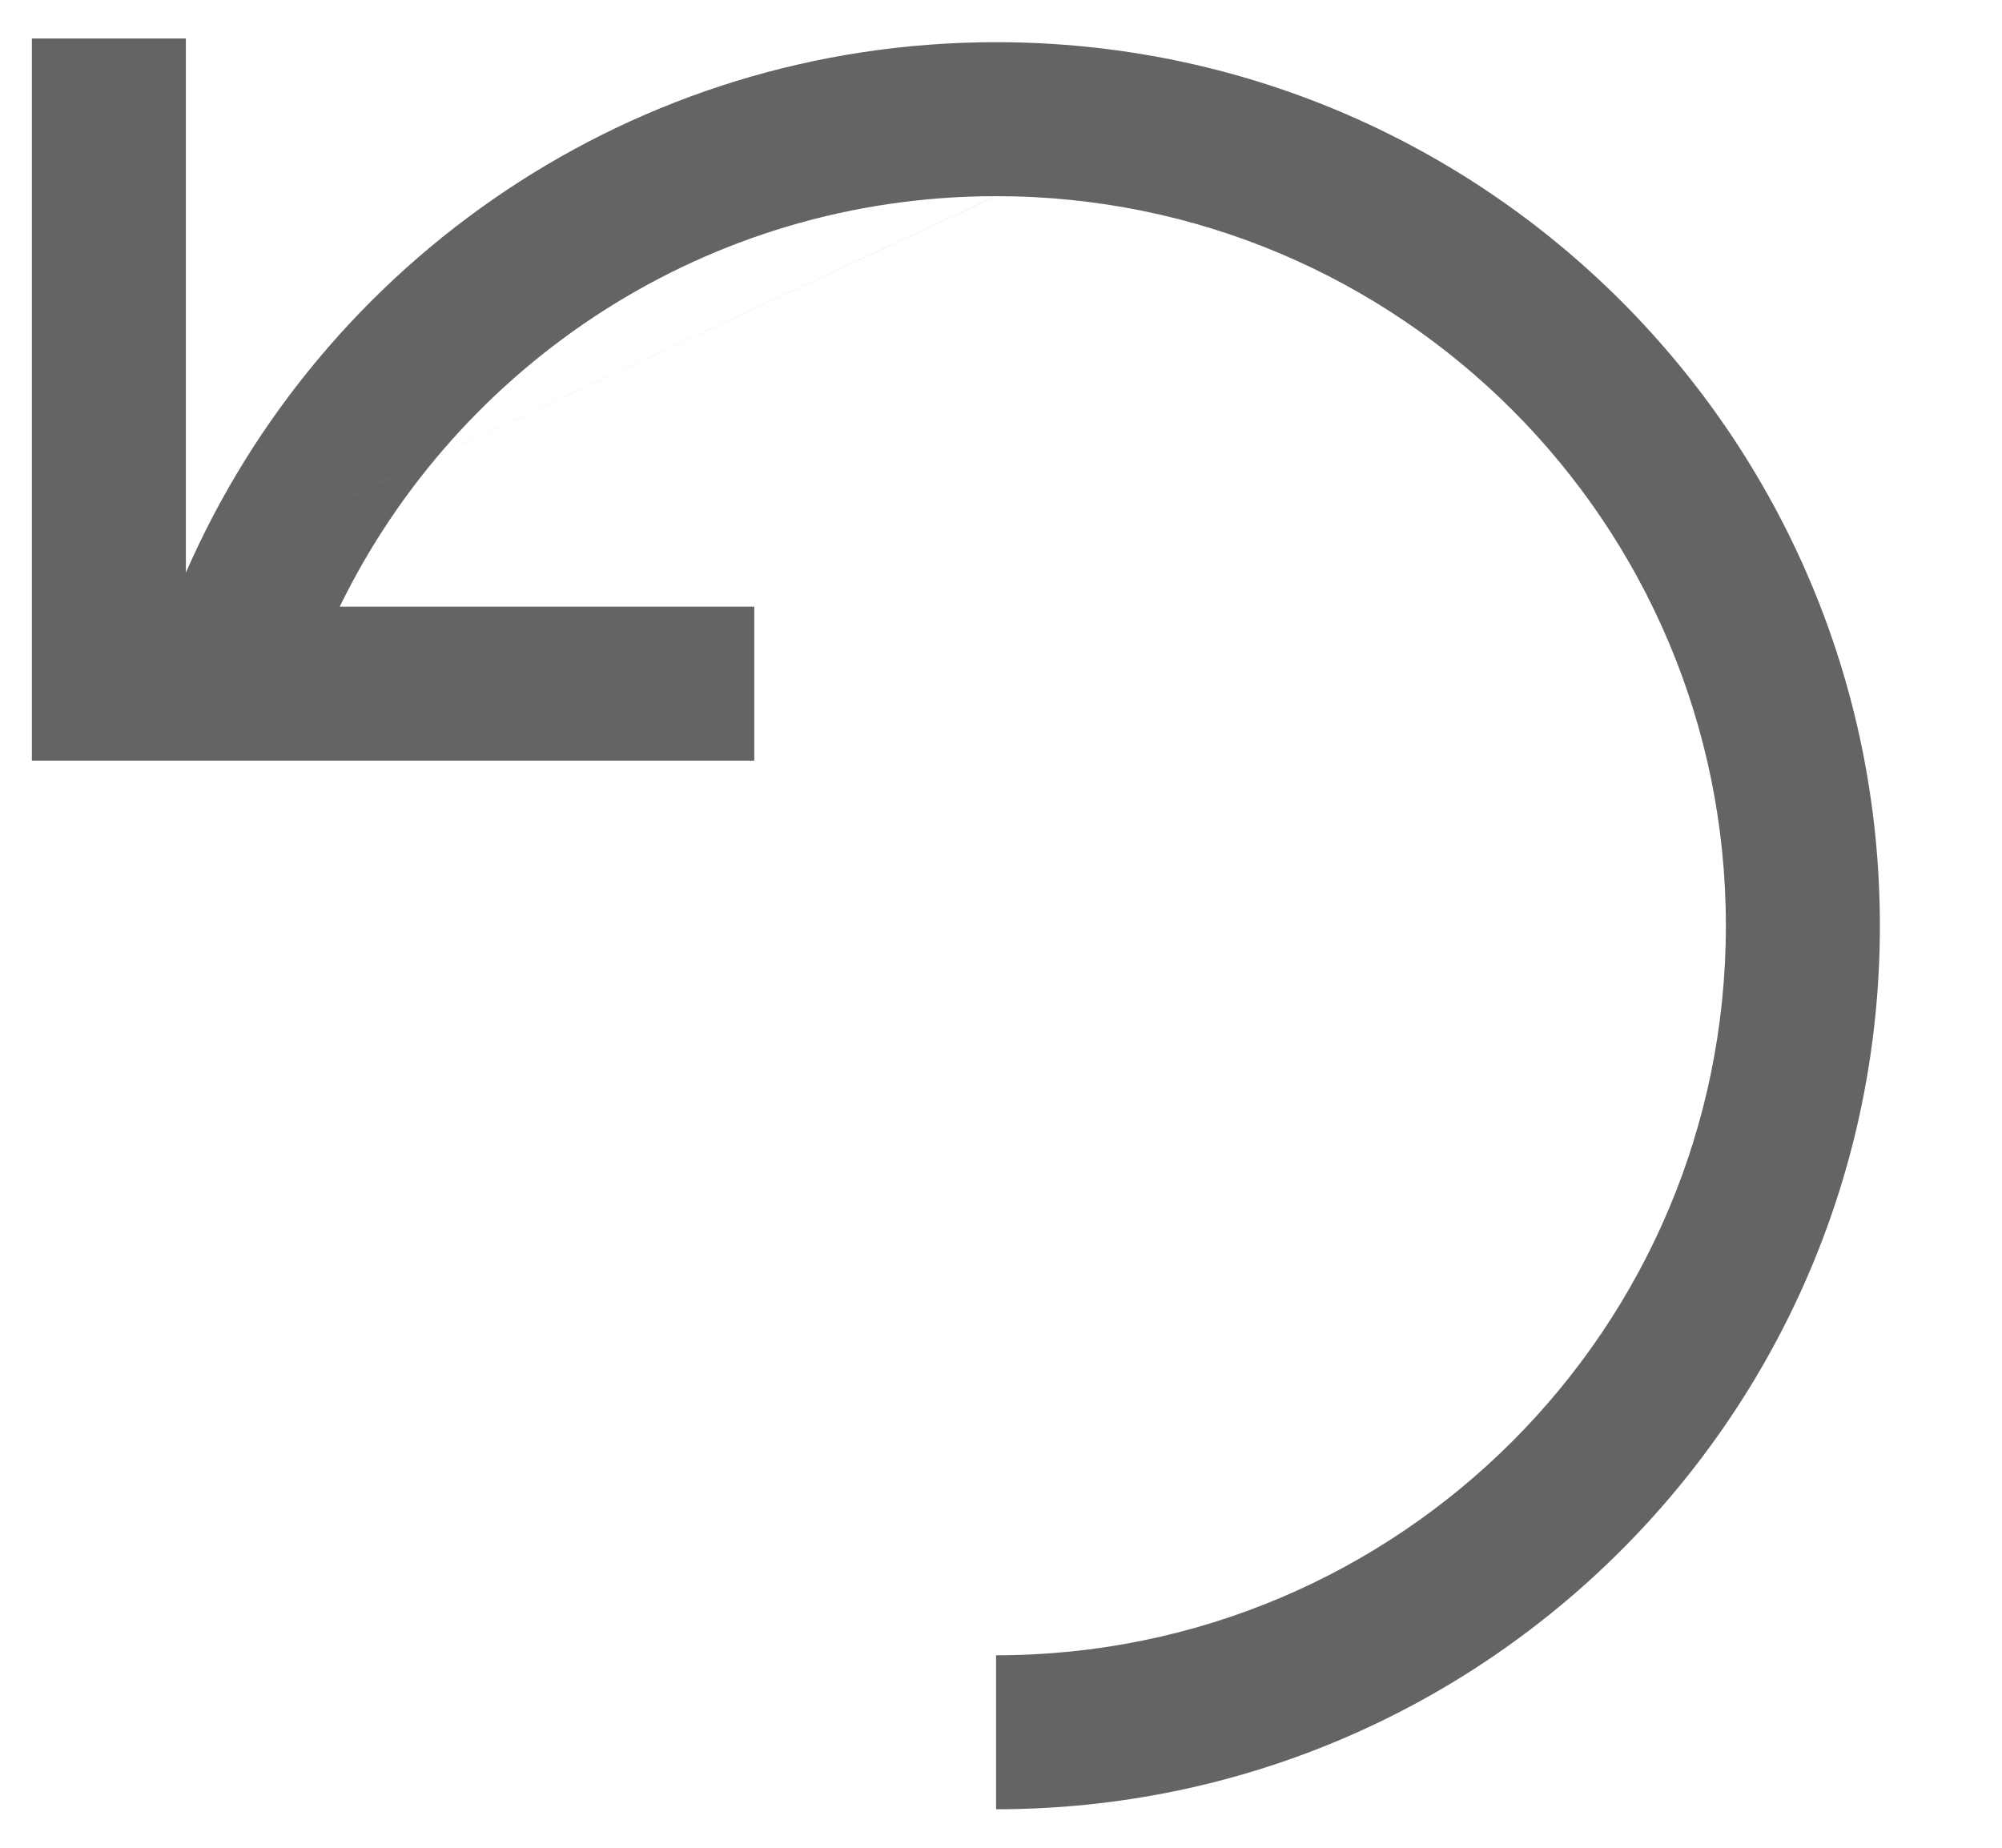
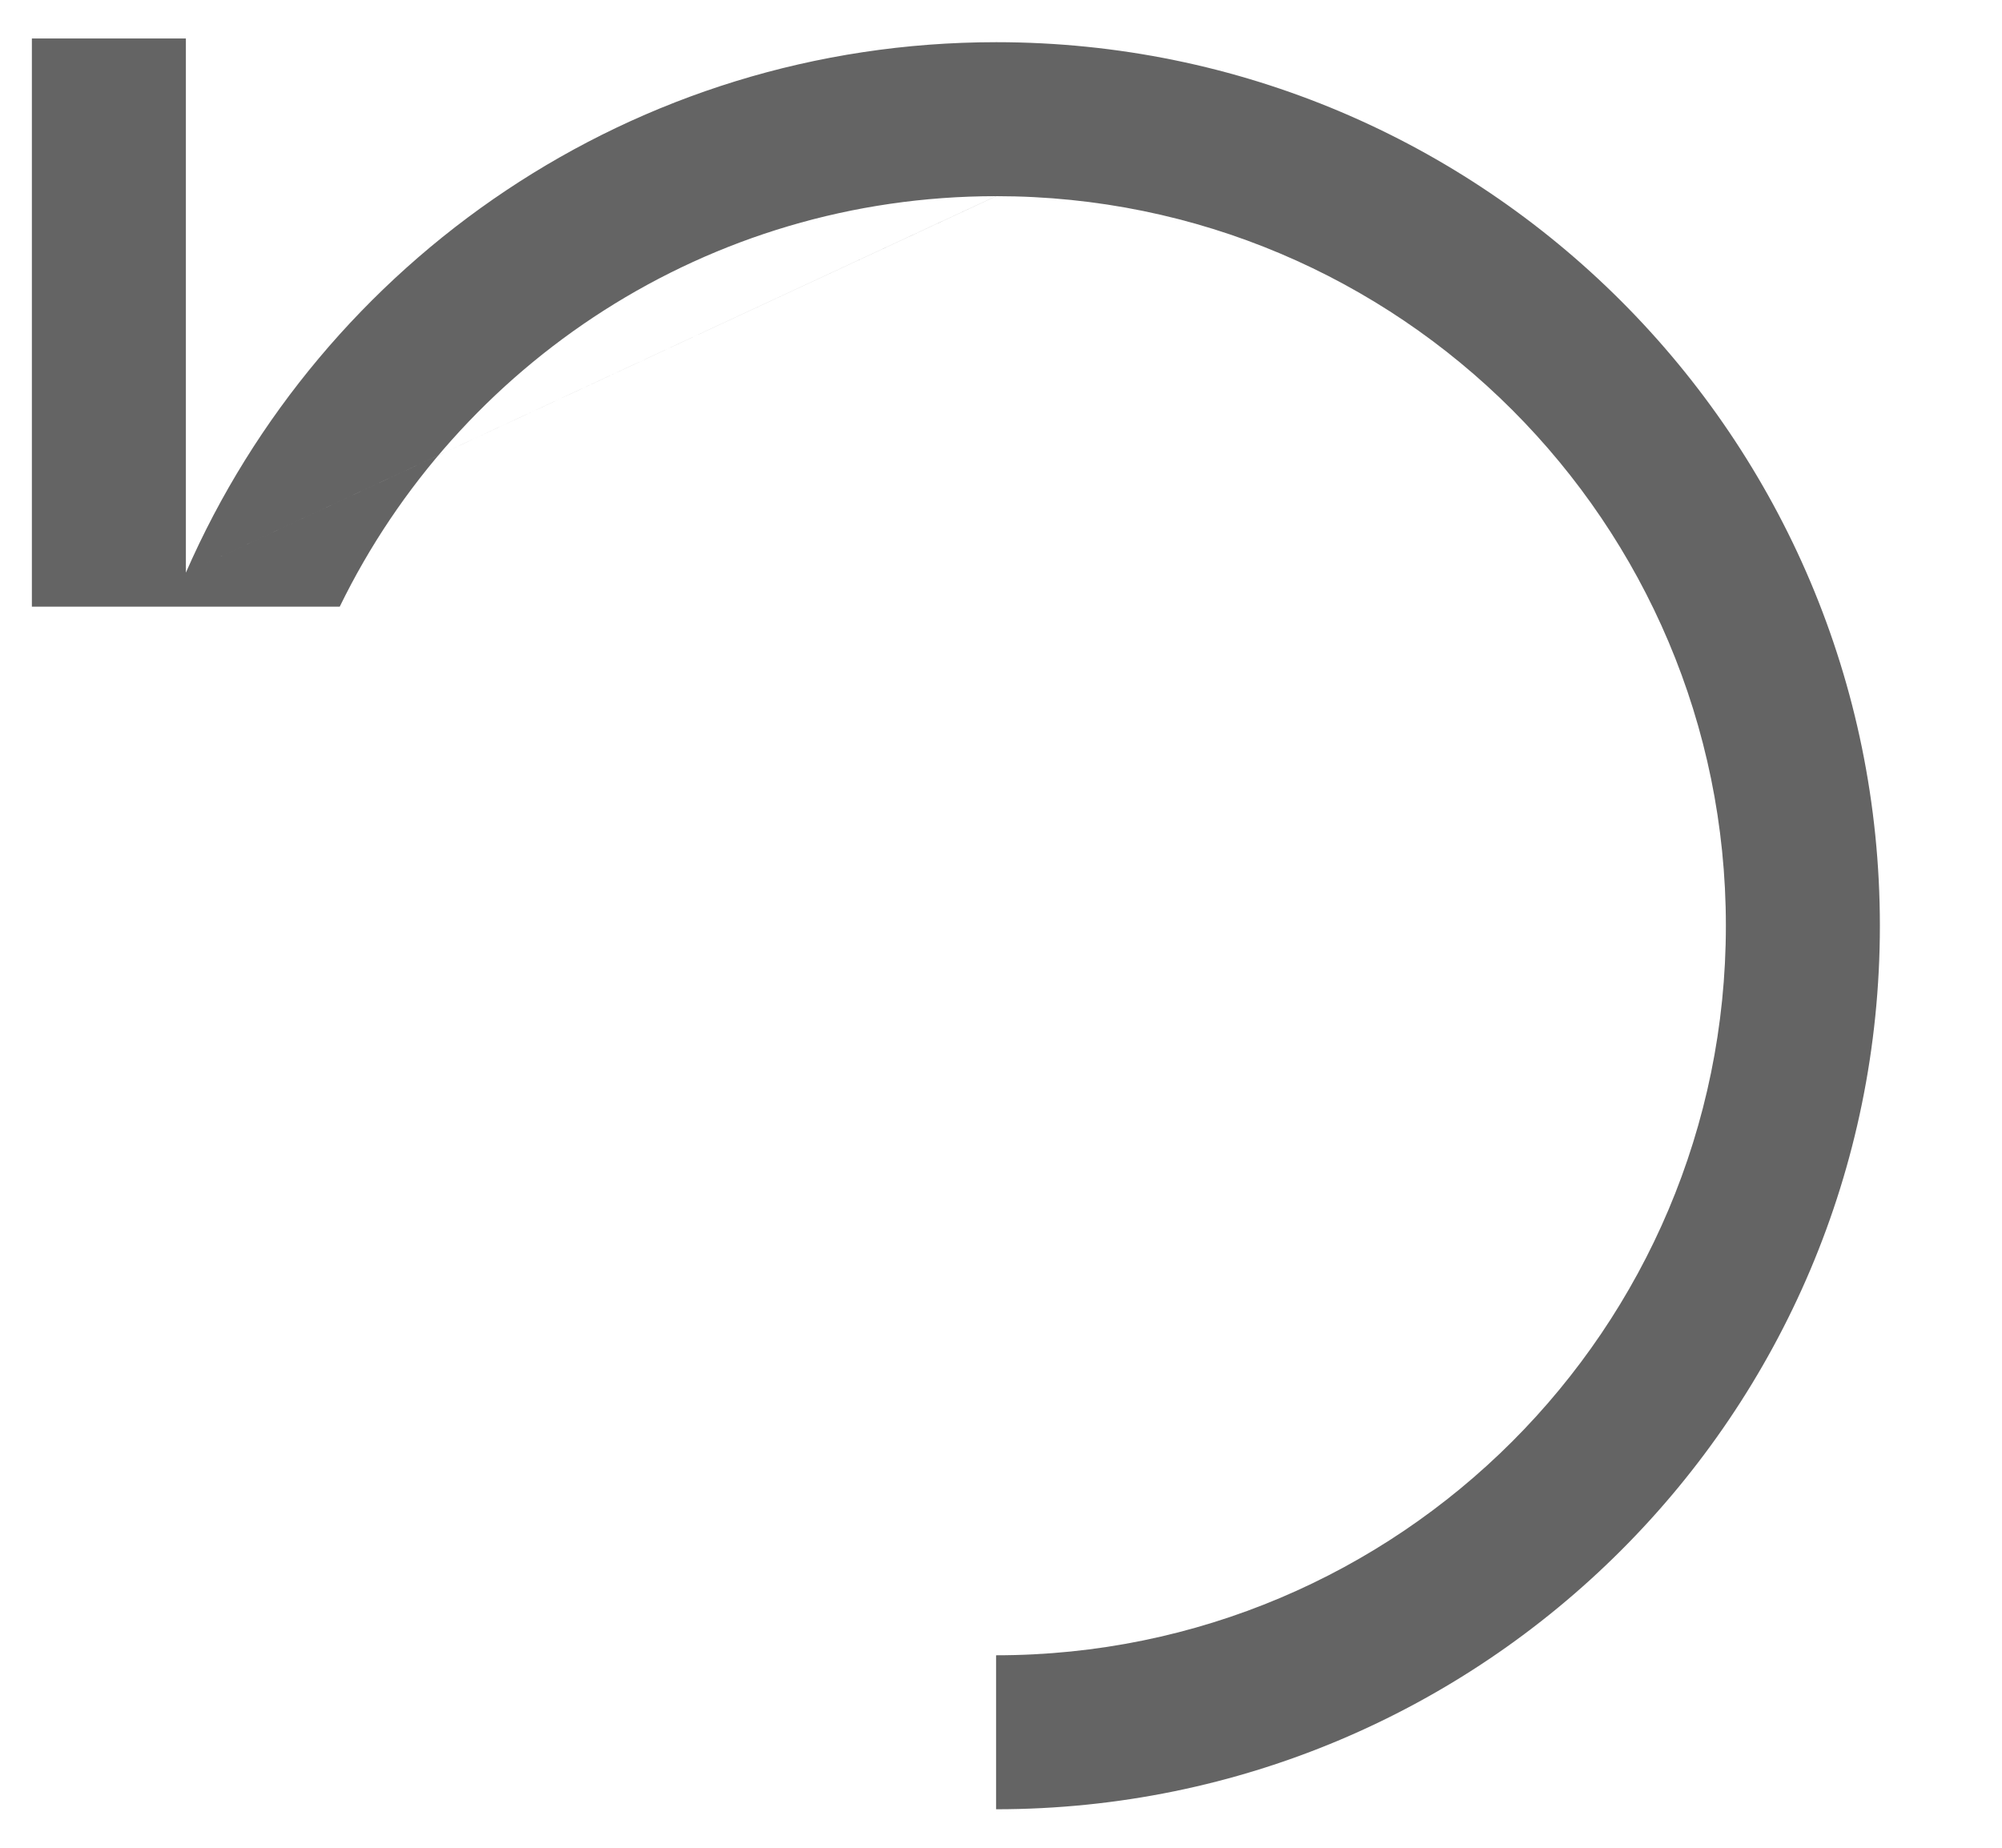
<svg xmlns="http://www.w3.org/2000/svg" width="13" height="12" viewBox="0 0 13 12" fill="none">
-   <path fill-rule="evenodd" clip-rule="evenodd" d="M1.207 3.719V0.25H0.207V4.94H4.898V3.94H2.206C2.975 2.362 4.595 1.274 6.468 1.274M1.207 3.719C2.092 1.692 4.114 0.274 6.469 0.274C9.638 0.274 12.207 2.843 12.207 6.012L12.207 6.012C12.207 9.181 9.637 11.75 6.468 11.75V10.75C9.085 10.75 11.207 8.629 11.207 6.012C11.207 3.395 9.085 1.274 6.469 1.274" fill="#646464" />
+   <path fill-rule="evenodd" clip-rule="evenodd" d="M1.207 3.719V0.25H0.207V4.94V3.94H2.206C2.975 2.362 4.595 1.274 6.468 1.274M1.207 3.719C2.092 1.692 4.114 0.274 6.469 0.274C9.638 0.274 12.207 2.843 12.207 6.012L12.207 6.012C12.207 9.181 9.637 11.75 6.468 11.75V10.75C9.085 10.75 11.207 8.629 11.207 6.012C11.207 3.395 9.085 1.274 6.469 1.274" fill="#646464" />
</svg>